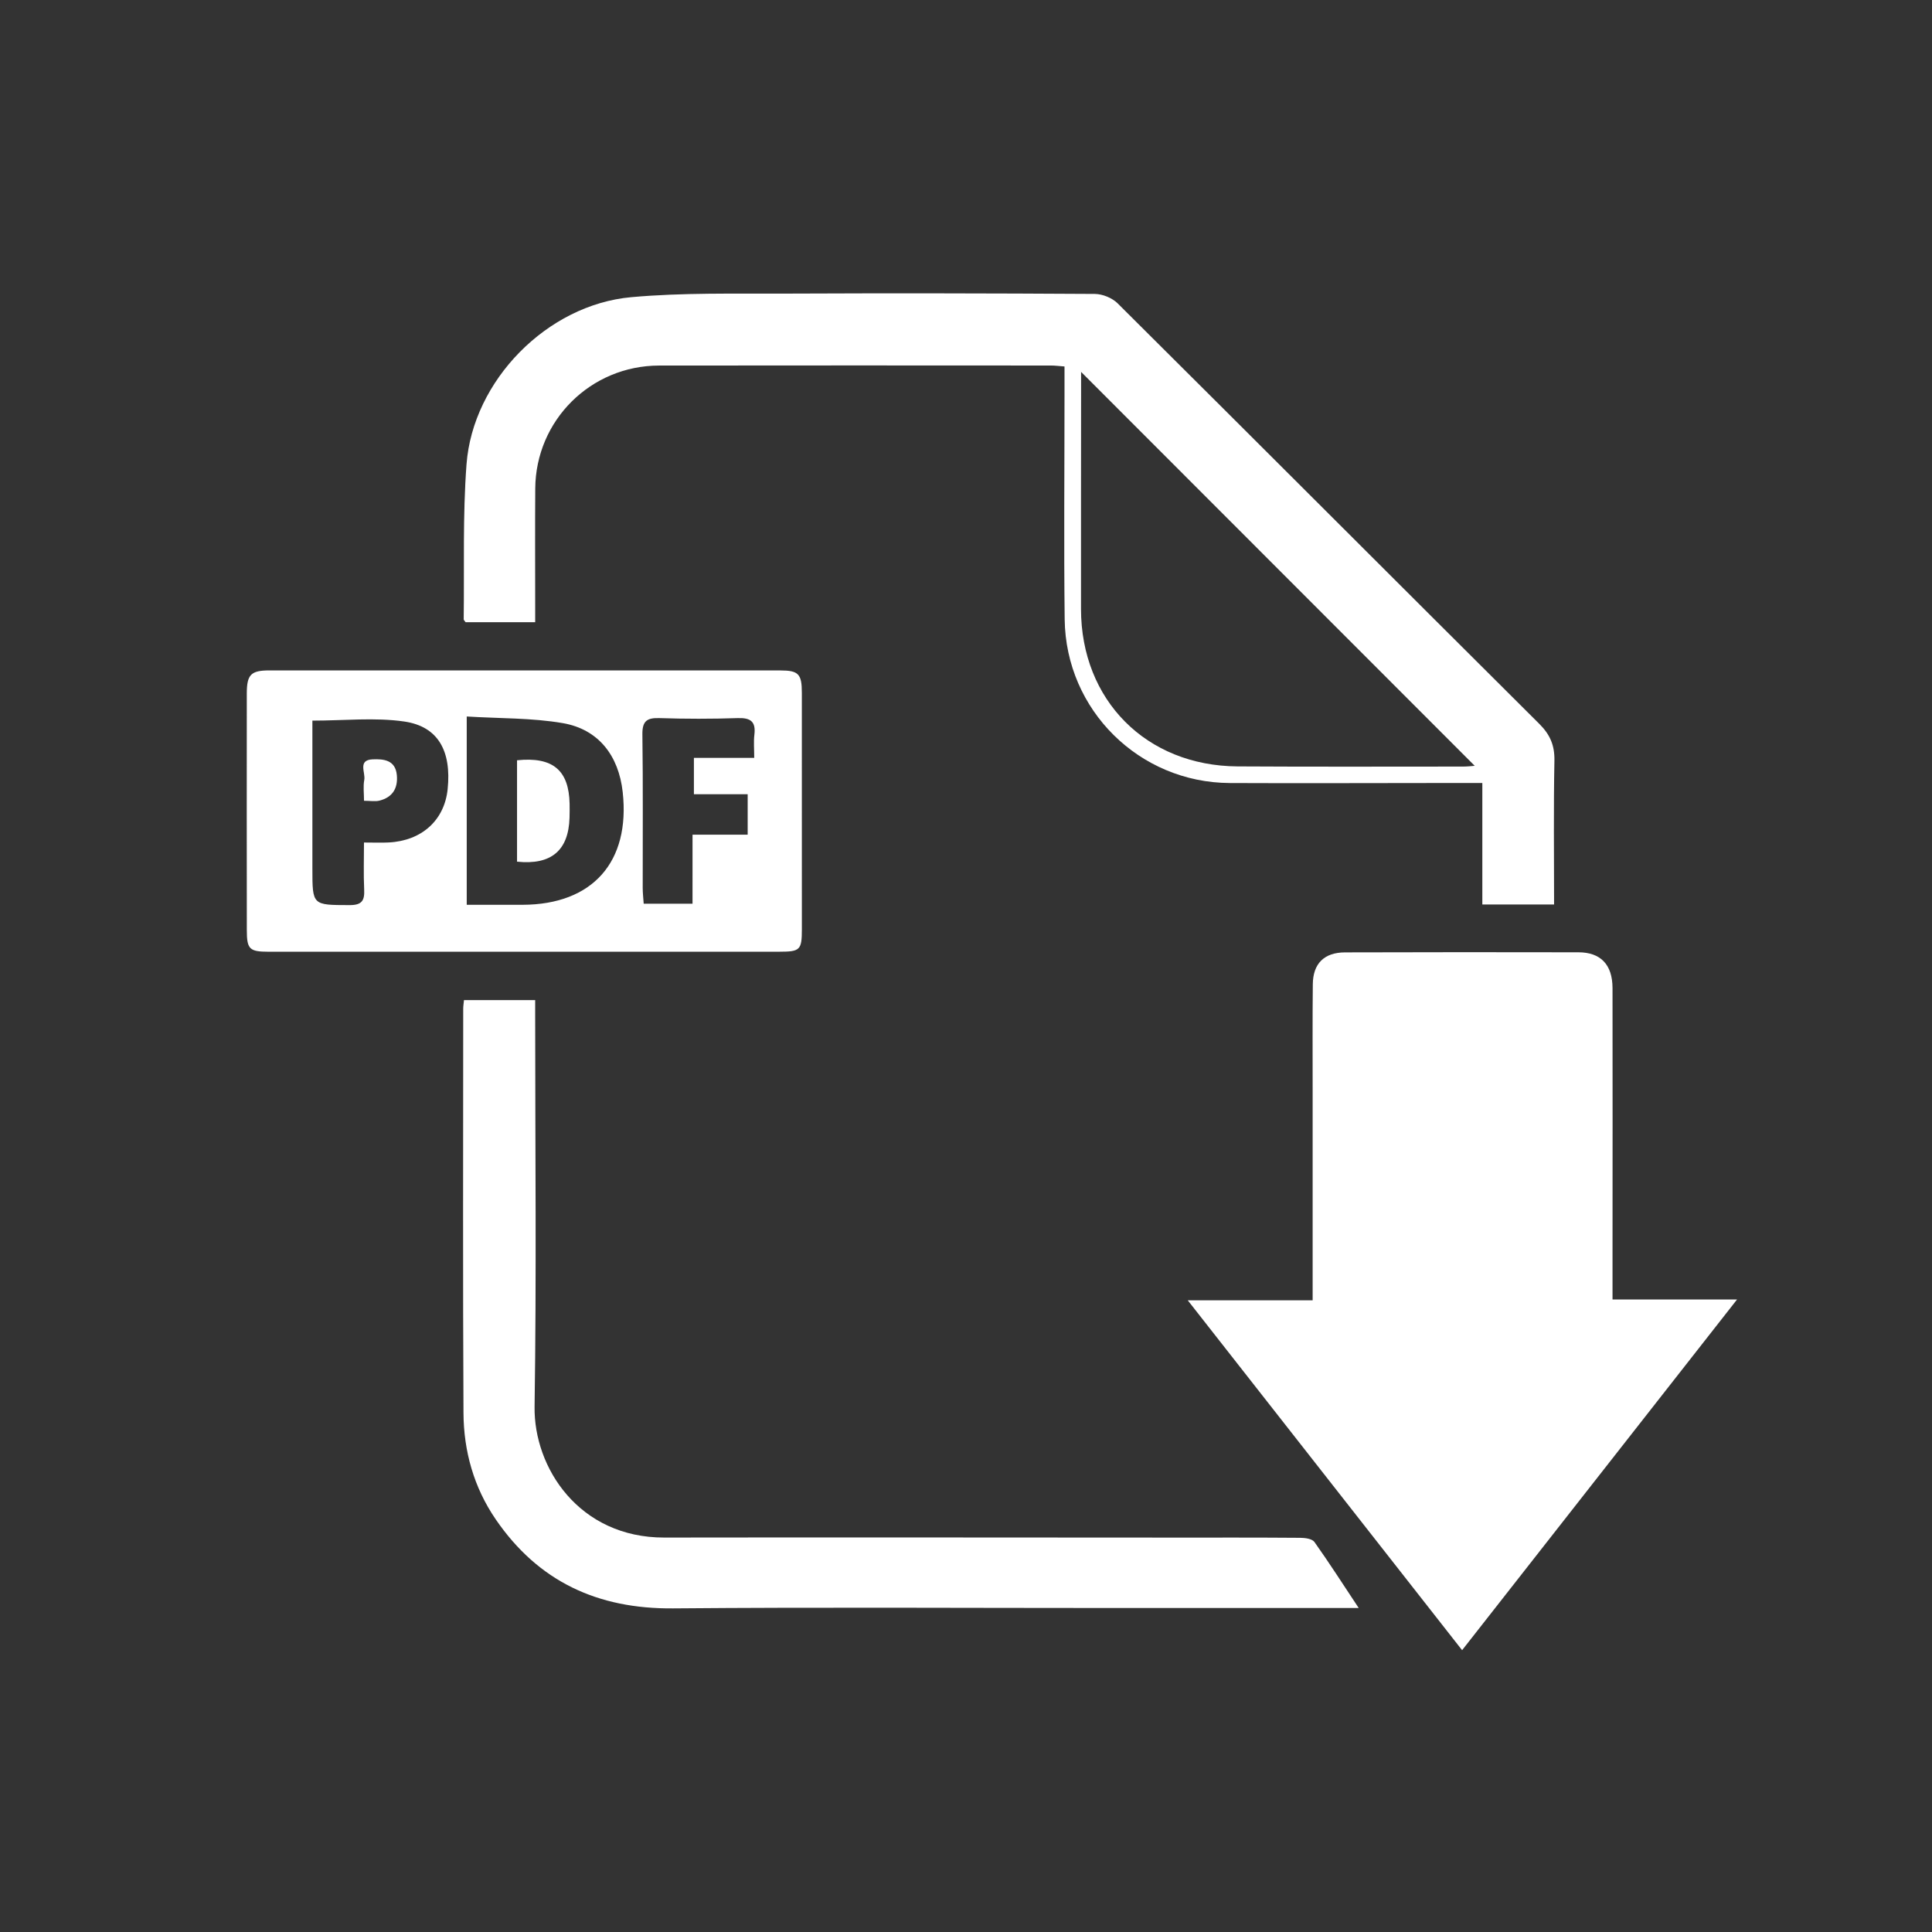
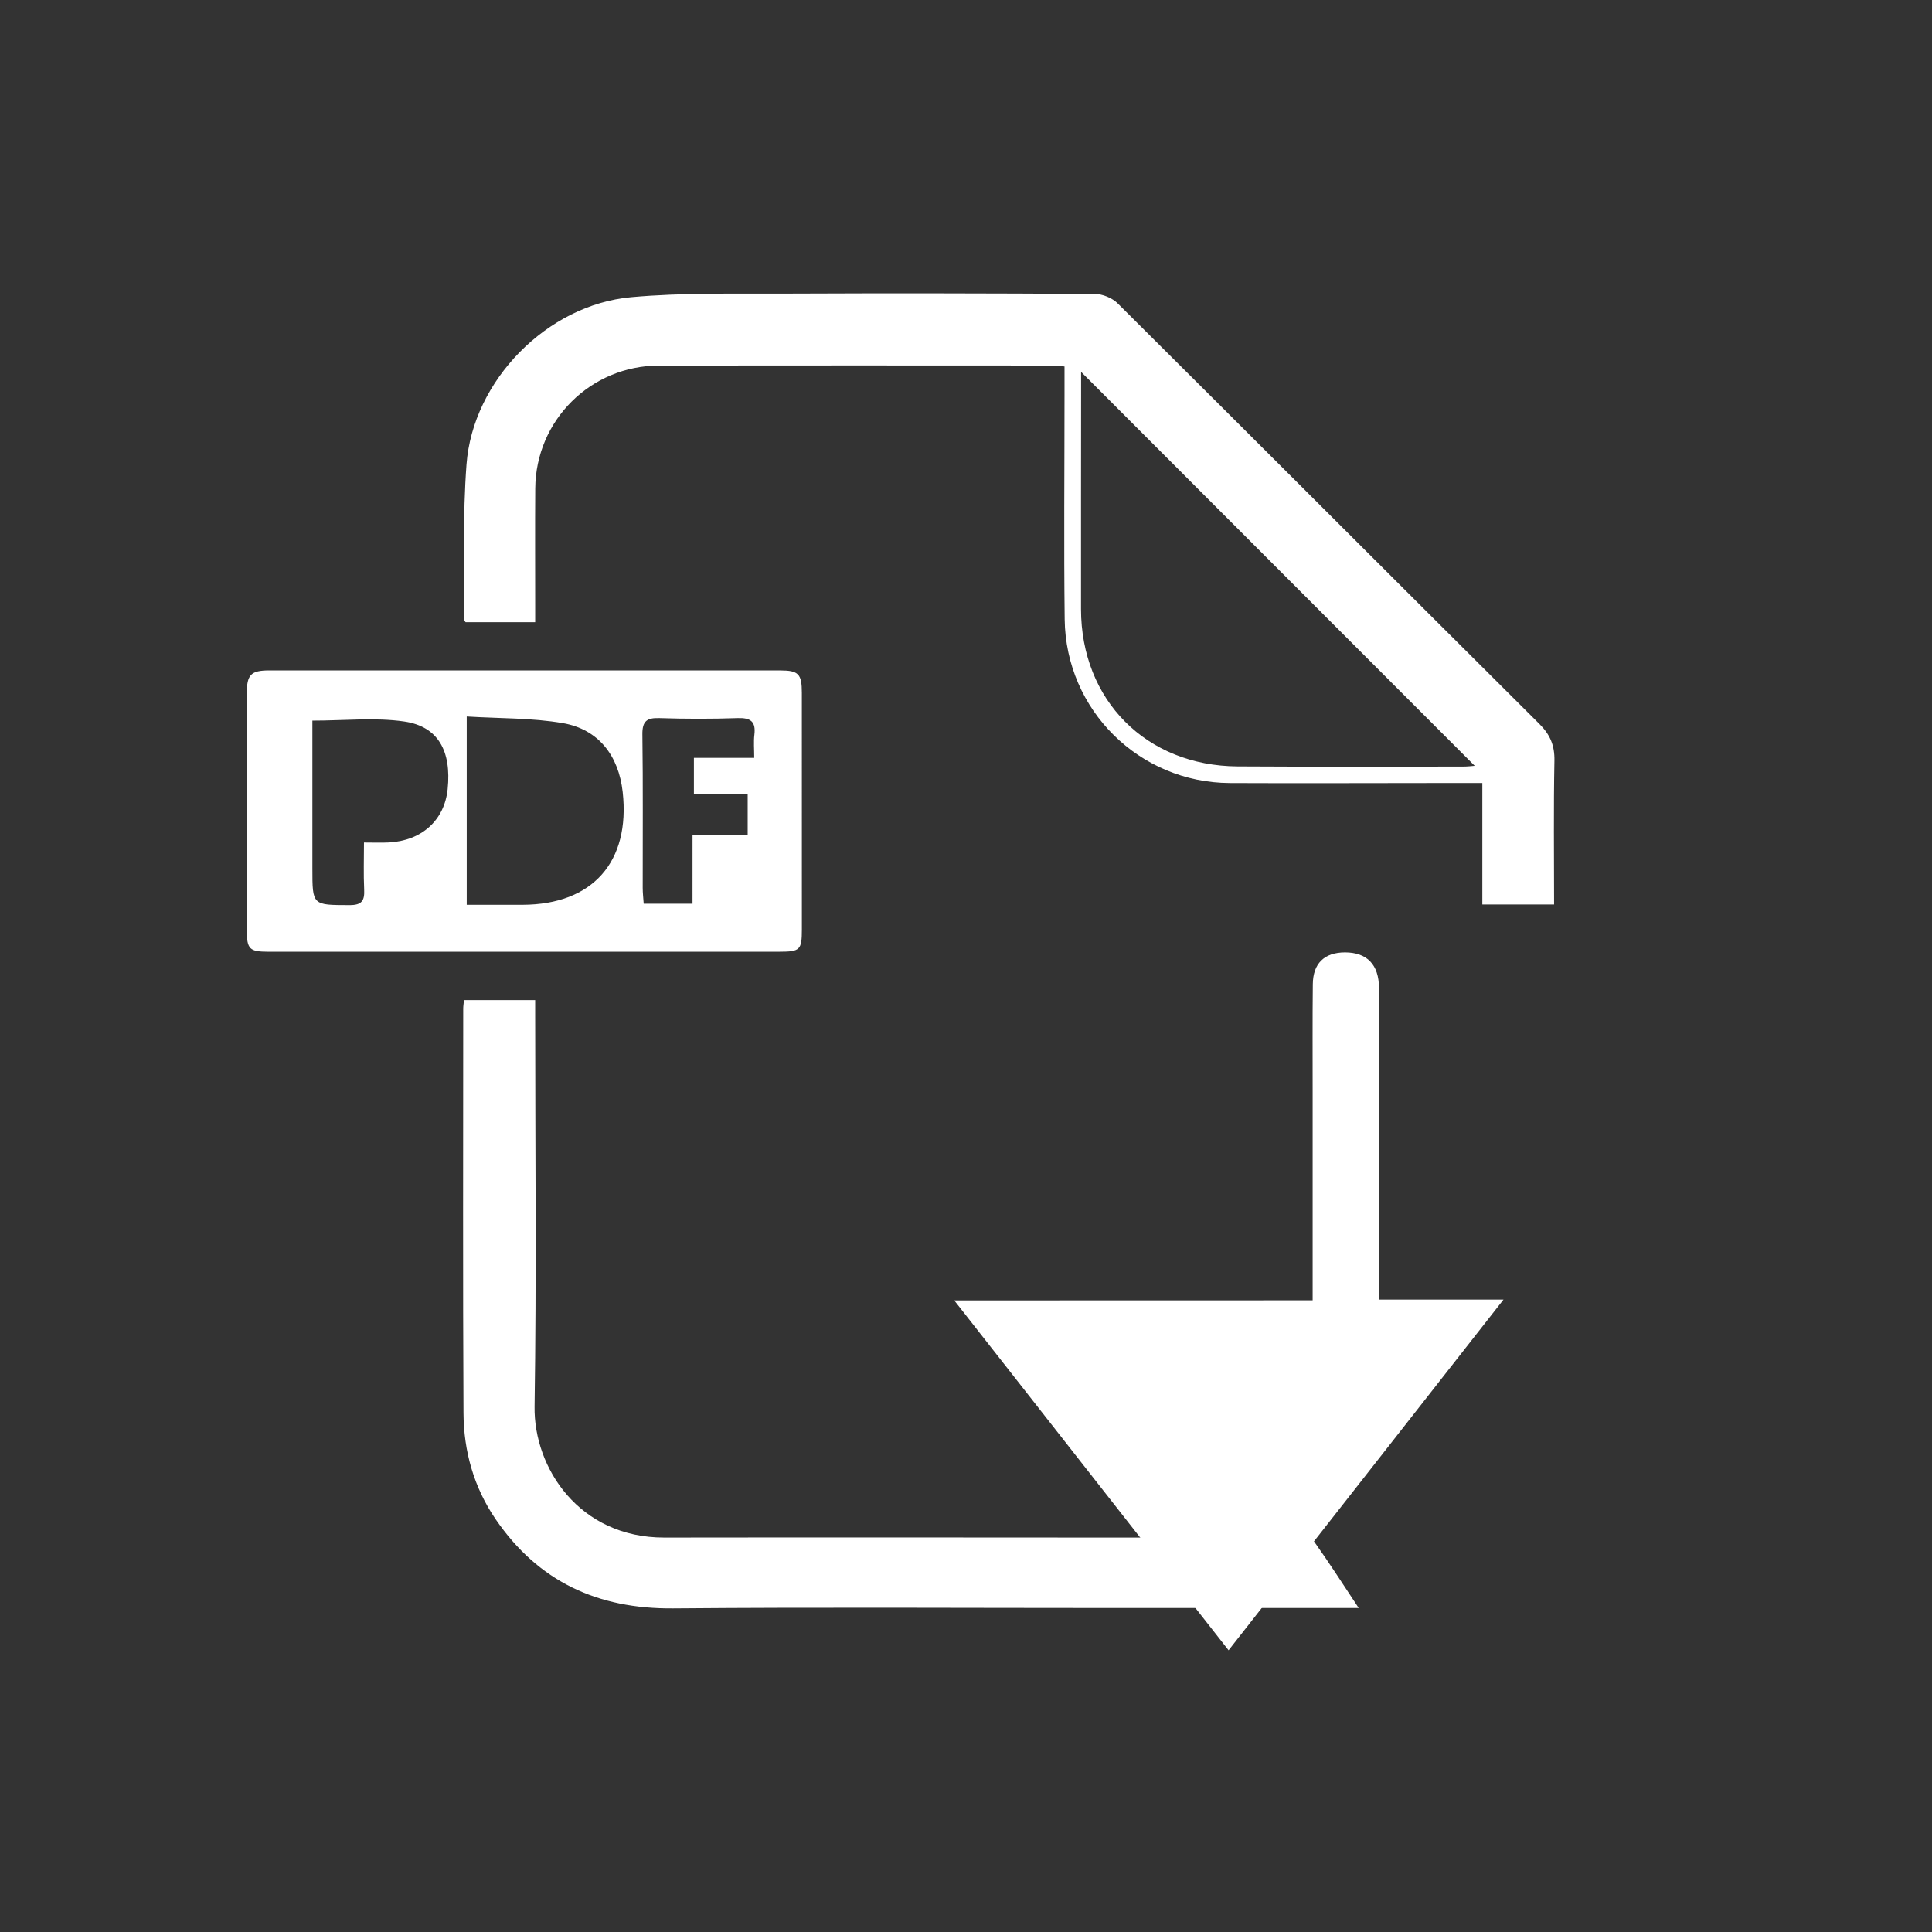
<svg xmlns="http://www.w3.org/2000/svg" version="1.1" id="Layer_1" x="0px" y="0px" width="149.333px" height="149.333px" viewBox="3.833 3.833 149.333 149.333" enable-background="new 3.833 3.833 149.333 149.333" xml:space="preserve">
  <rect x="3.833" y="3.833" width="149.333" height="149.333" fill="#333333" stroke="none" />
  <g>
-     <path fill-rule="evenodd" clip-rule="evenodd" fill="#FFFFFF" d="M105.293,104.341c0-5.543-0.001-10.87,0-16.198   c0.001-2.746-0.016-5.492,0.013-8.238c0.015-1.593,0.881-2.453,2.486-2.458c6.017-0.018,12.034-0.02,18.05-0.007   c1.718,0.003,2.626,0.959,2.63,2.762c0.012,6.865,0.002,13.729,0,20.594c0,1.125,0,2.249,0,3.482c3.159,0,6.213,0,9.624,0   c-7.183,9.162-14.177,18.084-21.25,27.105c-7.053-8.994-14.049-17.915-21.205-27.042   C98.984,104.341,102.066,104.341,105.293,104.341z" />
+     <path fill-rule="evenodd" clip-rule="evenodd" fill="#FFFFFF" d="M105.293,104.341c0-5.543-0.001-10.87,0-16.198   c0.001-2.746-0.016-5.492,0.013-8.238c0.015-1.593,0.881-2.453,2.486-2.458c1.718,0.003,2.626,0.959,2.63,2.762c0.012,6.865,0.002,13.729,0,20.594c0,1.125,0,2.249,0,3.482c3.159,0,6.213,0,9.624,0   c-7.183,9.162-14.177,18.084-21.25,27.105c-7.053-8.994-14.049-17.915-21.205-27.042   C98.984,104.341,102.066,104.341,105.293,104.341z" />
    <path fill-rule="evenodd" clip-rule="evenodd" fill="#FFFFFF" d="M123.955,73.745c-1.918,0-3.648,0-5.546,0c0-3.096,0-6.173,0-9.39   c-1.163,0-2.162,0-3.161,0c-5.452,0.002-10.903,0.027-16.355,0.002c-6.996-0.031-12.683-5.634-12.766-12.653   c-0.069-5.774-0.013-11.549-0.013-17.324c0-0.718,0-1.436,0-2.221c-0.425-0.031-0.736-0.073-1.047-0.073   c-10.095-0.003-20.191-0.014-30.287,0.002c-5.292,0.008-9.538,4.237-9.575,9.509c-0.021,2.988-0.005,5.977-0.005,8.965   c0,0.433,0,0.866,0,1.363c-1.88,0-3.639,0-5.379,0c-0.063-0.094-0.146-0.159-0.146-0.224c0.053-3.992-0.081-7.999,0.217-11.973   c0.487-6.485,6.229-12.339,12.733-12.925c3.966-0.357,7.978-0.259,11.969-0.276c7.955-0.035,15.911-0.022,23.866,0.026   c0.595,0.004,1.339,0.308,1.76,0.727c10.88,10.819,21.719,21.68,32.593,32.504c0.835,0.831,1.191,1.662,1.168,2.845   C123.909,66.294,123.955,69.961,123.955,73.745z M87.396,32.579c0,0.364,0,0.75,0,1.138c-0.003,5.732-0.013,11.463-0.007,17.195   c0.006,7.04,5.041,12.118,12.102,12.16c5.812,0.035,11.624,0.014,17.437,0.013c0.341,0,0.681-0.043,0.893-0.058   C107.696,52.895,97.571,42.762,87.396,32.579z" />
    <path fill-rule="evenodd" clip-rule="evenodd" fill="#FFFFFF" d="M44.338,77.396c-6.58,0.002-13.16,0.004-19.739,0.001   c-1.485-0.001-1.687-0.193-1.688-1.667c-0.007-6.096-0.008-12.191-0.002-18.287c0.002-1.471,0.314-1.791,1.758-1.791   c13.16-0.003,26.319-0.002,39.479,0.002c1.412,0.001,1.665,0.277,1.665,1.723c0.001,6.096,0.002,12.191,0.002,18.287   c0,1.596-0.137,1.731-1.735,1.731C57.498,77.394,50.917,77.395,44.338,77.396z M39.909,59.214c0,5.026,0,9.75,0,14.555   c1.517,0,2.924,0.004,4.331-0.001c5.401-0.019,8.323-3.319,7.724-8.719c-0.312-2.813-1.872-4.847-4.628-5.322   C44.938,59.315,42.462,59.372,39.909,59.214z M27.979,59.533c0,0.417,0,0.849,0,1.282c0,3.386,0,6.771,0,10.157   c0,2.853,0,2.812,2.875,2.821c0.949,0.003,1.17-0.346,1.128-1.203c-0.057-1.186-0.015-2.377-0.015-3.635   c0.784,0,1.346,0.024,1.907-0.004c2.56-0.127,4.313-1.719,4.56-4.12c0.303-2.943-0.728-4.849-3.357-5.229   C32.807,59.273,30.449,59.533,27.979,59.533z M57.362,68.35c1.556,0,2.908,0,4.262,0c0-1.096,0-2.047,0-3.127   c-1.418,0-2.77,0-4.156,0c0-0.984,0-1.834,0-2.811c1.579,0,3.053,0,4.662,0c0-0.681-0.054-1.241,0.012-1.787   c0.124-1.022-0.293-1.32-1.29-1.287c-2.014,0.068-4.034,0.066-6.048,0c-0.981-0.033-1.332,0.24-1.318,1.271   c0.055,3.952,0.02,7.905,0.025,11.857c0,0.392,0.048,0.784,0.076,1.218c1.286,0,2.47,0,3.774,0   C57.362,71.928,57.362,70.251,57.362,68.35z" />
    <path fill-rule="evenodd" clip-rule="evenodd" fill="#FFFFFF" d="M108.854,128.123c-6.525,0-12.742,0-18.959,0   c-11.347,0.001-22.694-0.069-34.04,0.029c-5.824,0.051-10.416-2.073-13.711-6.89c-1.687-2.467-2.47-5.264-2.486-8.21   c-0.054-10.418-0.022-20.836-0.021-31.254c0-0.195,0.034-0.39,0.059-0.662c1.801,0,3.558,0,5.503,0c0,0.405,0,0.83,0,1.253   c0,10.055,0.106,20.112-0.046,30.164c-0.072,4.733,3.449,10.135,10.022,10.125c13.124-0.02,26.247-0.001,39.37,0.003   c3.271,0.001,6.542-0.009,9.812,0.017c0.368,0.003,0.9,0.078,1.073,0.321C106.565,124.615,107.622,126.266,108.854,128.123z" />
-     <path fill-rule="evenodd" clip-rule="evenodd" fill="#FFFFFF" d="M43.797,62.598c2.771-0.286,4.01,0.772,4.063,3.363   c0.007,0.362,0.005,0.725-0.006,1.086c-0.077,2.523-1.413,3.663-4.057,3.388C43.797,67.853,43.797,65.26,43.797,62.598z" />
-     <path fill-rule="evenodd" clip-rule="evenodd" fill="#FFFFFF" d="M31.969,65.729c0-0.588-0.075-1.117,0.02-1.613   c0.107-0.565-0.527-1.541,0.646-1.589c0.831-0.035,1.759,0.033,1.871,1.215c0.096,1.023-0.334,1.719-1.339,1.974   C32.831,65.801,32.457,65.729,31.969,65.729z" />
  </g>
</svg>